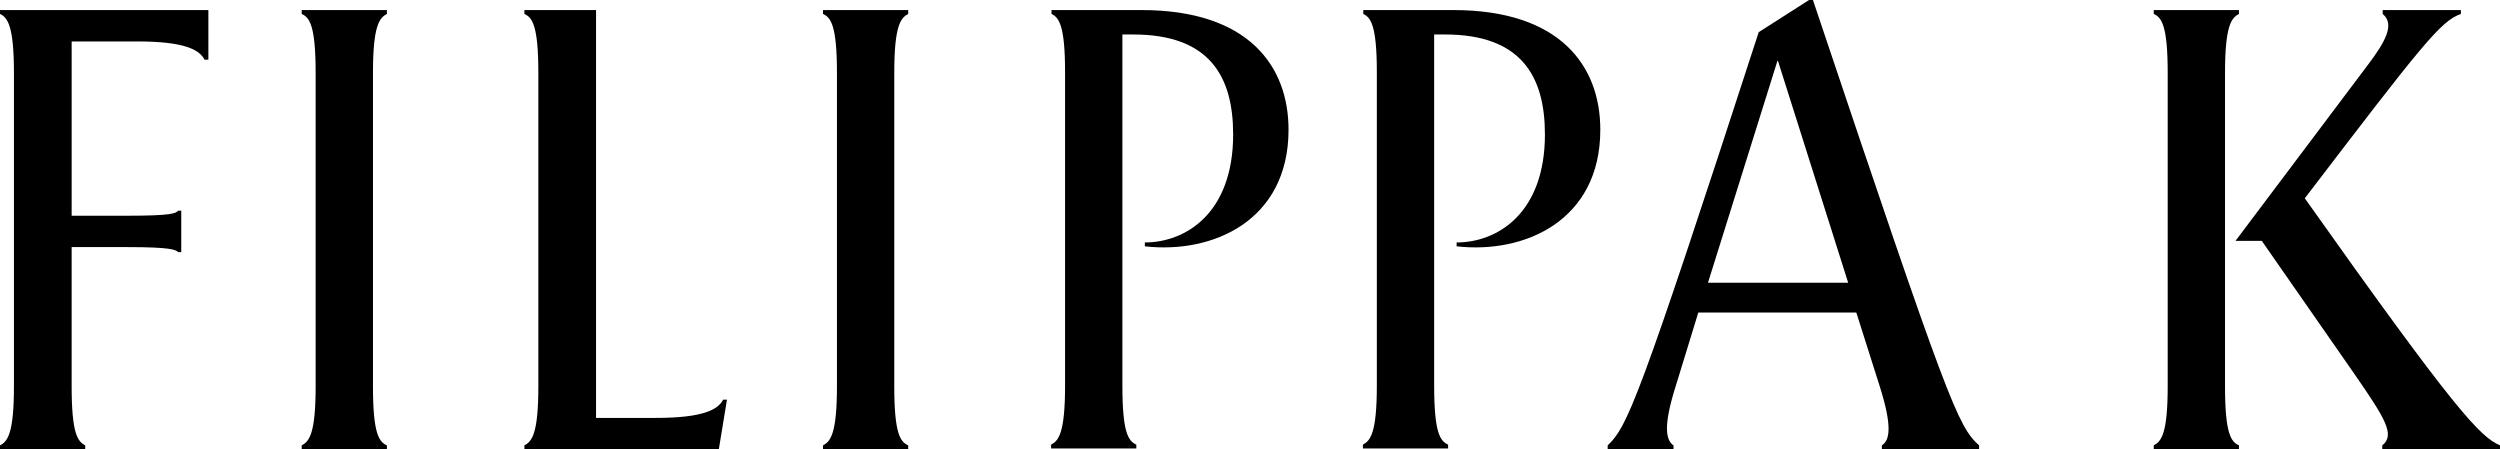
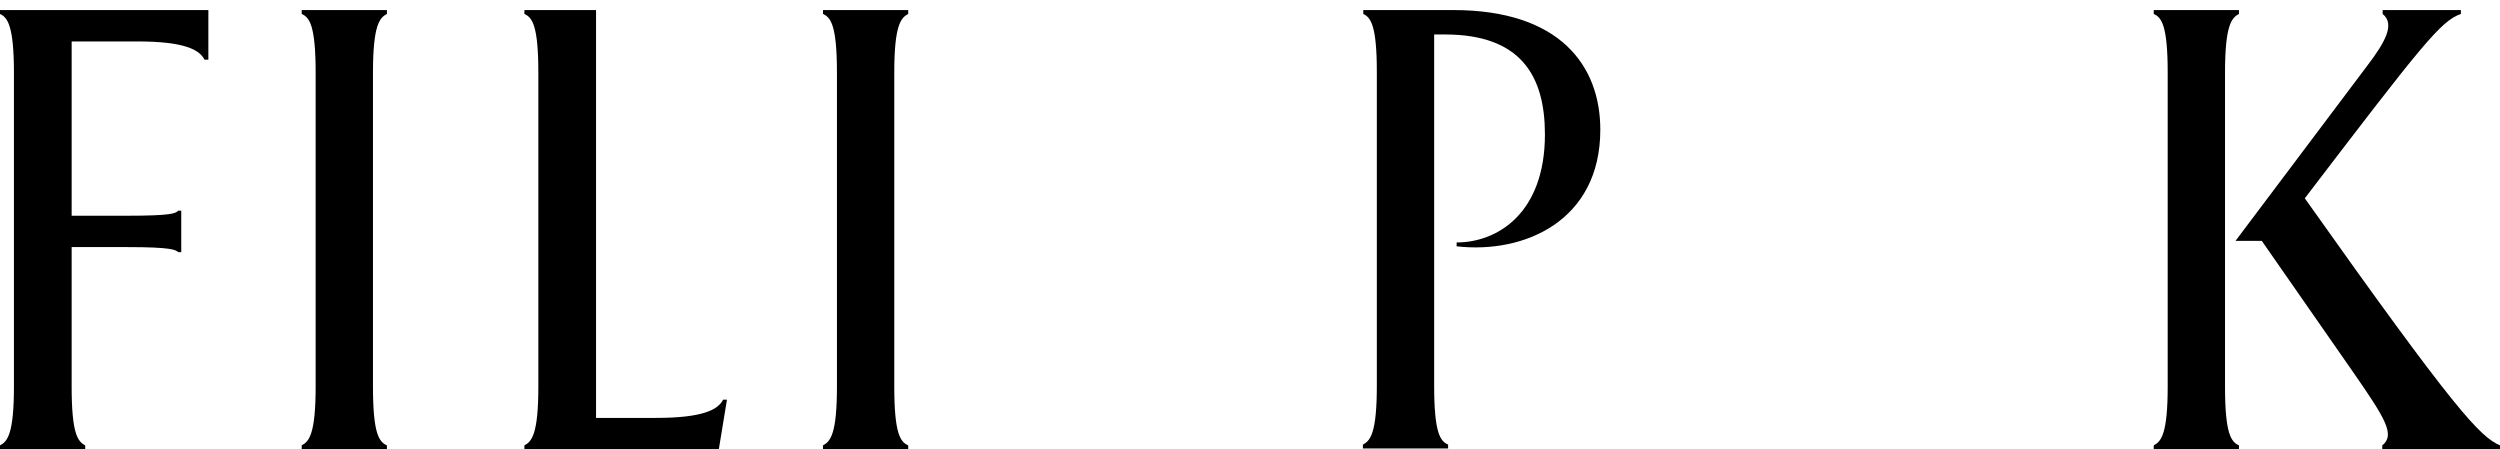
<svg xmlns="http://www.w3.org/2000/svg" version="1.1" id="Layer_1" x="0px" y="0px" viewBox="0 0 645.5 116" style="enable-background:new 0 0 645.5 116;" xml:space="preserve">
  <g>
-     <path d="M468.1,0h-1l-13,8.3c-31.4,96.7-34,101.9-39,106.7v1h17v-1c-1.9-1.3-2.8-4.7,0.6-15.4l5.8-18.9h40.8l6,18.9   c3.4,10.7,2.6,14.1,0.6,15.4v1h25.1v-1C505.5,110,503.2,104.6,468.1,0z M441,73l18-57.5L477.2,73H441z" />
    <path d="M352,3.6v-1h23.3c27.4,0,37.9,14.3,37.9,30.9c0,23.5-19.6,32.1-37.1,30.1v-1c10.5,0,22.8-7.5,22.8-27.9   c0-15.1-6.2-25.8-25.8-25.8h-2.8v90.7c0,12.3,1.6,14.3,3.6,15.2v1h-22v-1c1.9-1,3.6-2.9,3.6-15.2v-81C355.5,6.5,353.9,4.5,352,3.6" />
-     <path d="M271.5,3.6v-1h23.3c27.4,0,37.9,14.3,37.9,30.9c0,23.5-19.6,32.1-37.1,30.1v-1c10.5,0,22.8-7.5,22.8-27.9   c0-15.1-6.2-25.8-25.8-25.8h-2.8v90.7c0,12.3,1.6,14.3,3.6,15.2v1h-22v-1c1.9-1,3.6-2.9,3.6-15.2v-81C275,6.5,273.4,4.5,271.5,3.6" />
    <path d="M234.5,2.6v1c-1.9,1-3.6,2.9-3.6,15.2v81c0,12.3,1.6,14.3,3.6,15.2v1h-22v-1c1.9-1,3.6-2.9,3.6-15.2v-81   c0-12.3-1.6-14.3-3.6-15.2v-1H234.5z" />
    <path d="M185.6,116h-50.2v-1c1.9-1,3.6-2.9,3.6-15.2v-81c0-12.3-1.6-14.3-3.6-15.2v-1h18.5v105.3h15.5c12,0,16-2.1,17.3-4.7h1   L185.6,116z" />
    <path d="M99.9,2.6v1c-1.9,1-3.6,2.9-3.6,15.2v81c0,12.3,1.6,14.3,3.6,15.2v1h-22v-1c1.9-1,3.6-2.9,3.6-15.2v-81   c0-12.3-1.6-14.3-3.6-15.2v-1H99.9z" />
    <path d="M22,115v1H0v-1c1.9-1,3.6-2.9,3.6-15.2v-81C3.6,6.5,1.9,4.5,0,3.6v-1h53.8v12.8h-1c-1.3-2.6-5.3-4.7-17.3-4.7h-17v45h14.4   c11.3,0,12.5-0.6,13.1-1.3h0.8v10.7H46c-0.6-0.6-1.8-1.3-13.1-1.3H18.5v36C18.5,112.1,20.1,114,22,115" />
    <g>
      <path d="M577.2,62.2h6.8l23.8,34.2c8.1,11.7,10.7,15.9,7.3,18.6v1h30.4v-1c-5.2-2.3-11.3-8.6-50.4-63.8    c30.4-39.8,35.1-45.8,40.3-47.6v-1h-20.2v1c3.2,2.6,0.8,7.1-4,13.4L577.2,62.2z" />
      <path d="M578.1,2.6v1c-1.9,1-3.6,2.9-3.6,15.2v81c0,12.3,1.6,14.3,3.6,15.2v1h-22v-1c1.9-1,3.6-2.9,3.6-15.2v-81    c0-12.3-1.6-14.3-3.6-15.2v-1H578.1z" />
    </g>
  </g>
</svg>